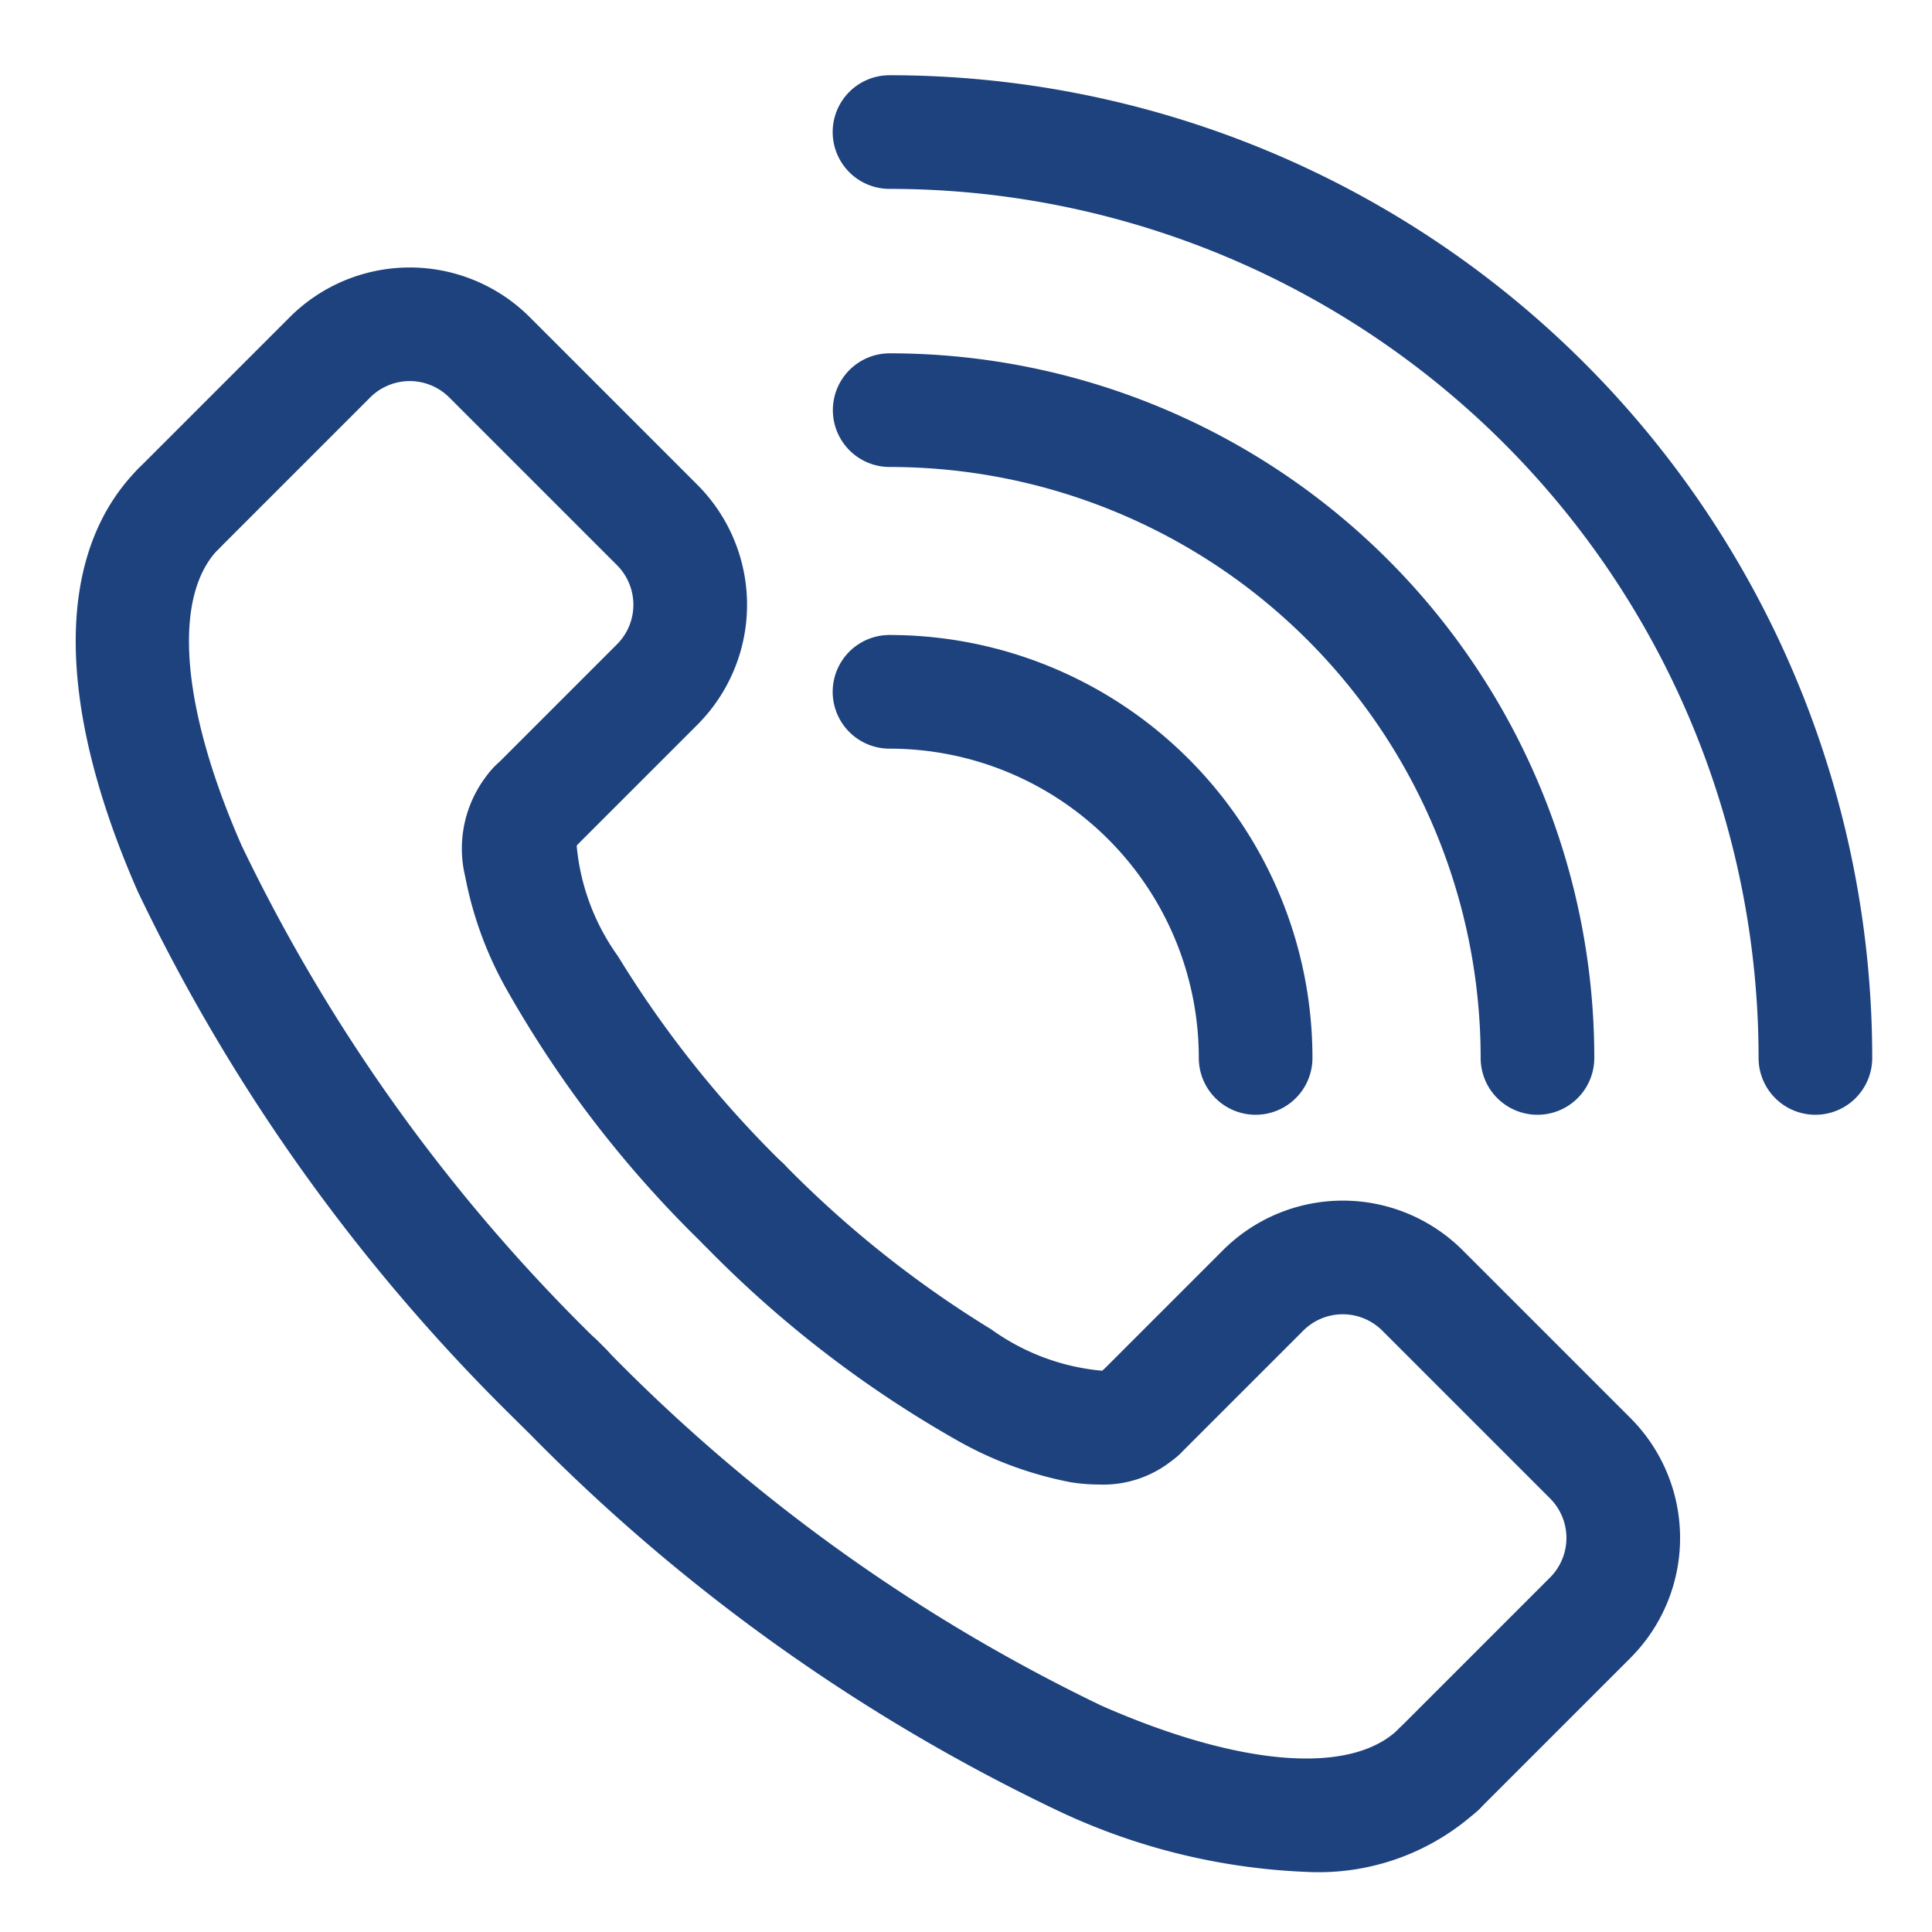
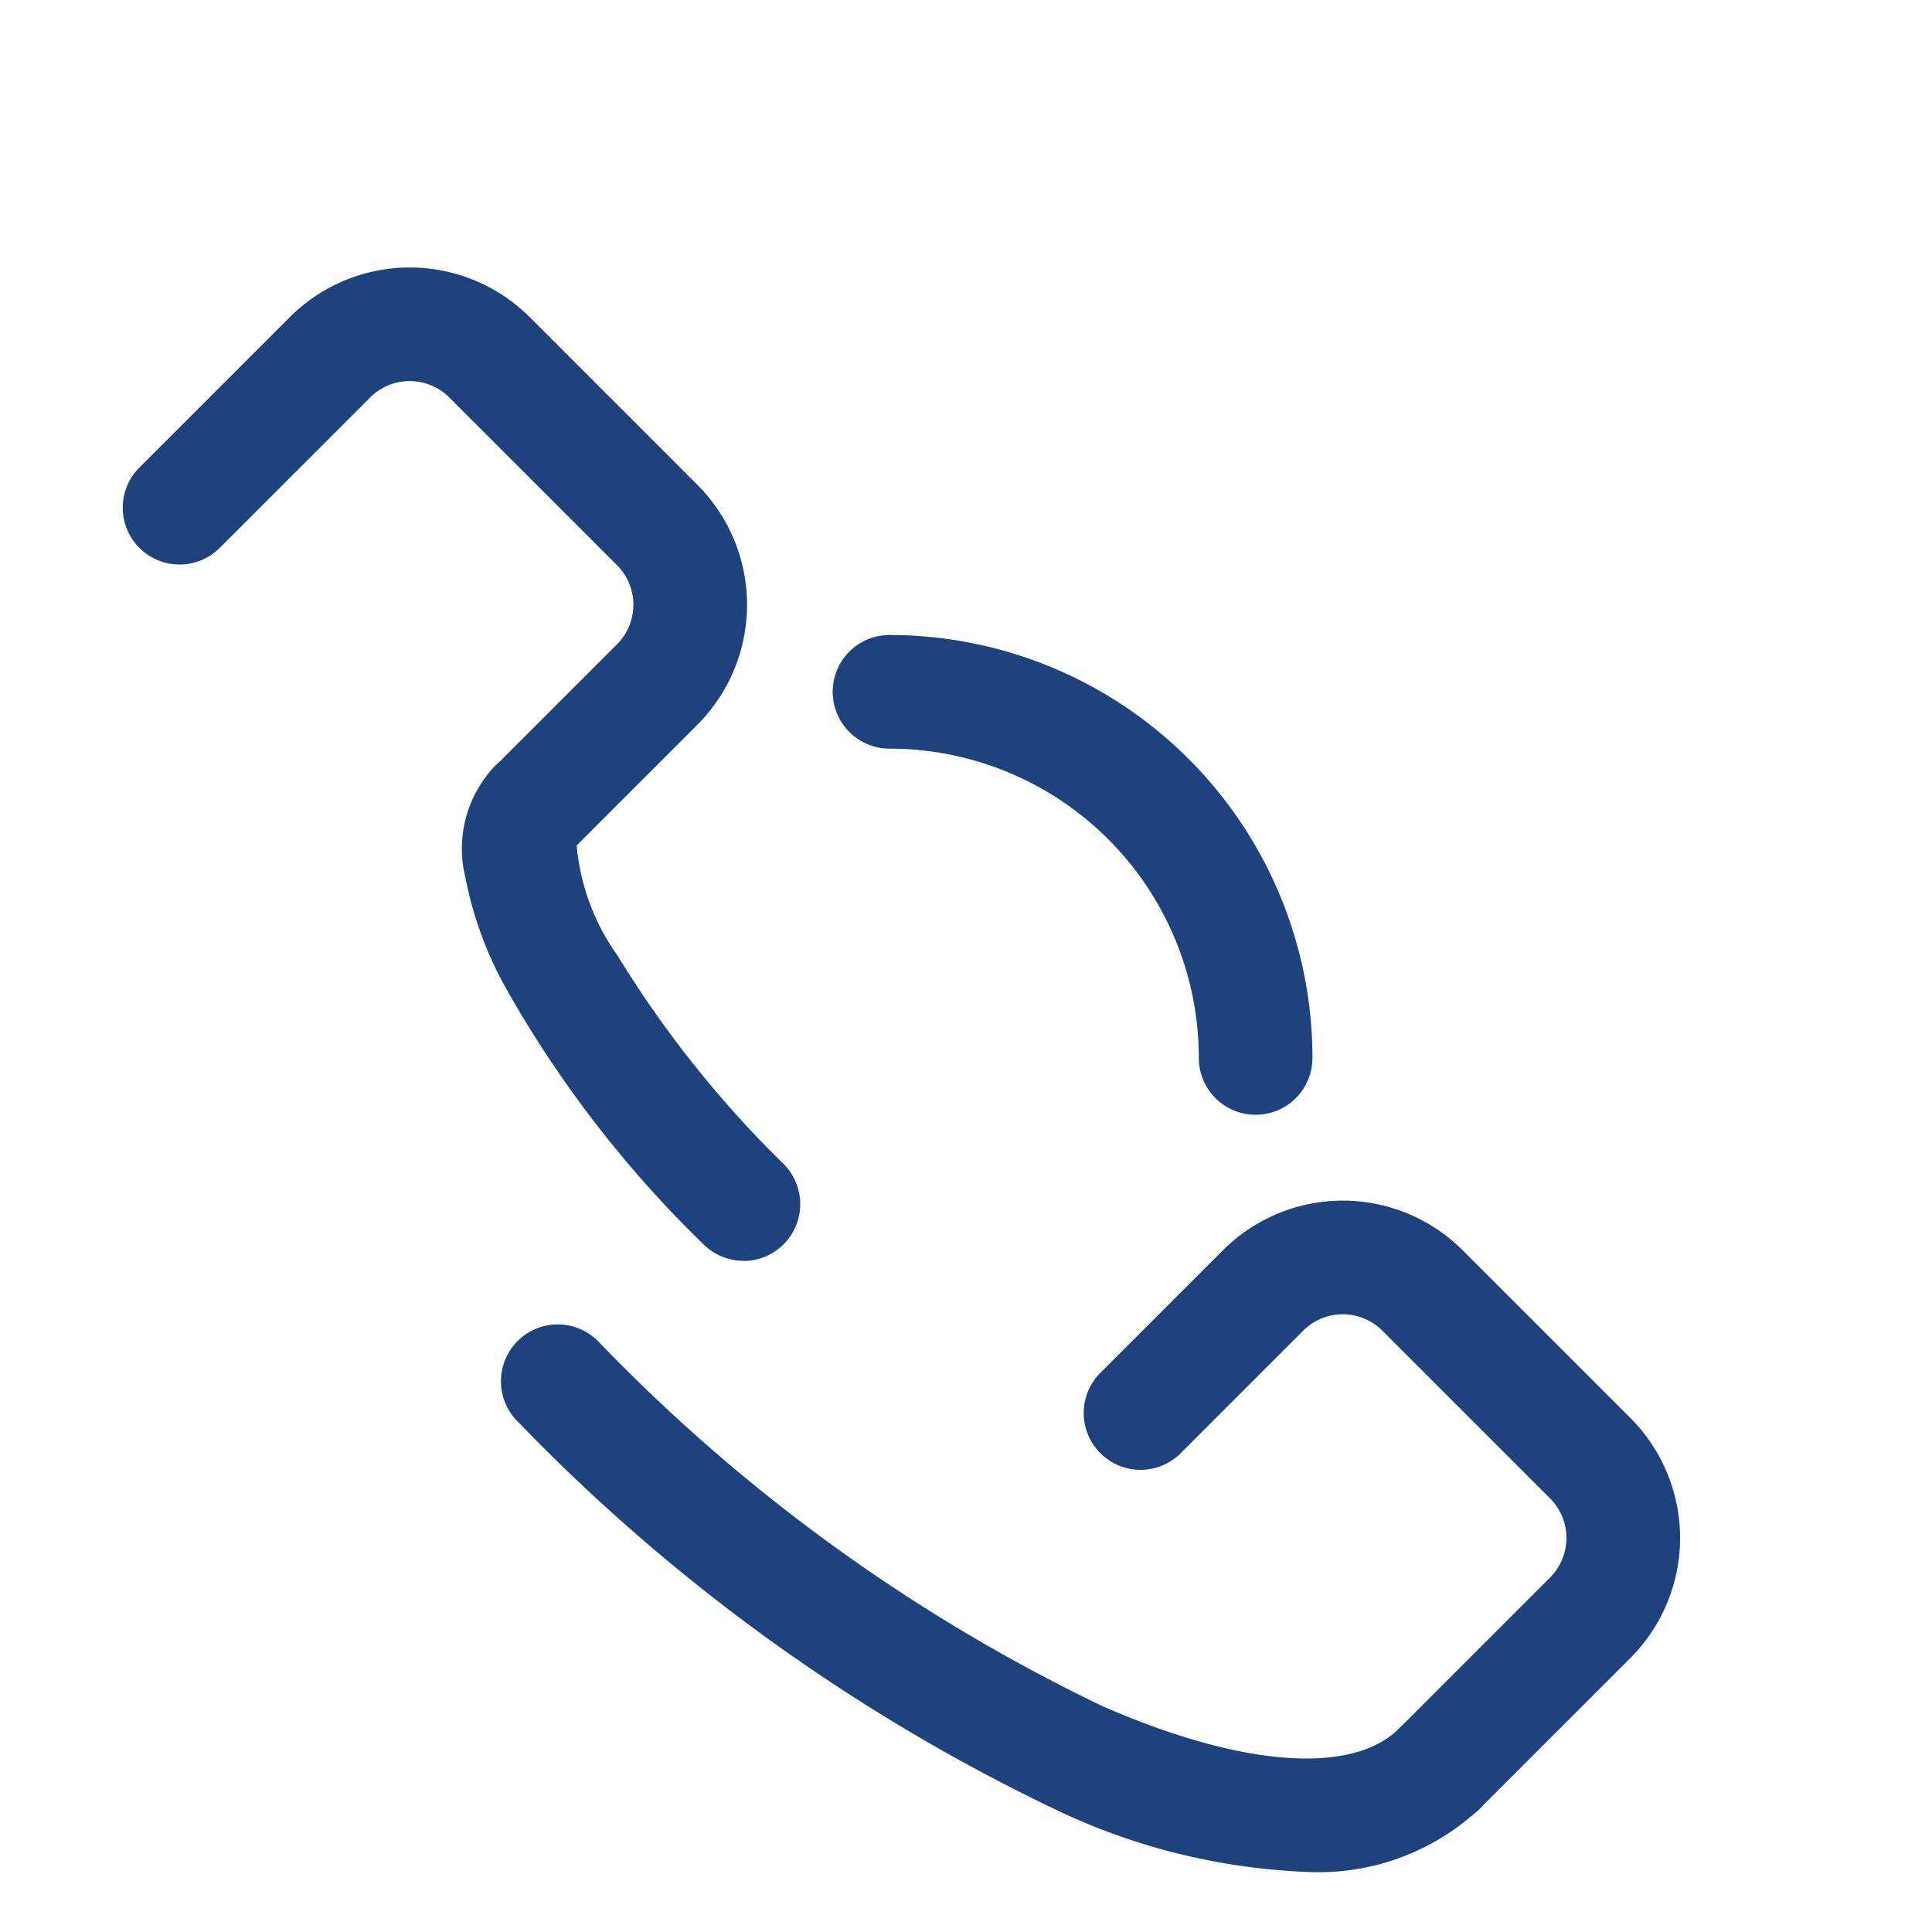
<svg xmlns="http://www.w3.org/2000/svg" width="34" height="34" viewBox="0 0 34 34">
  <defs>
    <clipPath id="a">
      <rect width="34" height="34" fill="none" stroke="#1d427e" stroke-width="2" />
    </clipPath>
  </defs>
  <g transform="translate(2 2)">
    <g transform="translate(-2 -2)" clip-path="url(#a)">
      <path d="M20.132,51.03a1,1,0,0,1-.707-1.707l2.169-2.169a.985.985,0,0,0,0-1.391l-2.953-2.953a.985.985,0,0,0-1.391,0l-2.66,2.66a1,1,0,0,1-1.414-1.414l2.66-2.66a2.987,2.987,0,0,1,4.22,0l2.953,2.953a2.987,2.987,0,0,1,0,4.22l-2.169,2.169A1,1,0,0,1,20.132,51.03Z" transform="translate(-10.735 -35.816)" fill="#1d427e" />
-       <path d="M12.627,93.035a1,1,0,0,1-.707-.293A32.8,32.8,0,0,1,5.1,83.277c-1.462-3.329-1.455-5.975.019-7.449A1,1,0,0,1,6.53,77.242c-.826.826-.677,2.781.4,5.231a30.781,30.781,0,0,0,6.407,8.855,1,1,0,0,1-.707,1.707Z" transform="translate(-2.676 -67.589)" fill="#1d427e" />
      <path d="M82.636,141.412a1,1,0,0,1-.707-.293,19.884,19.884,0,0,1-3.466-4.491,6.533,6.533,0,0,1-.724-1.977,2.1,2.1,0,0,1,.5-1.92A1,1,0,0,1,79.7,134.1a3.938,3.938,0,0,0,.726,1.95,18.945,18.945,0,0,0,2.916,3.658,1,1,0,0,1-.707,1.707Z" transform="translate(-69.552 -119.224)" fill="#1d427e" />
      <path d="M201.83,228.9a1,1,0,0,1-.707-1.707l2.66-2.66a.985.985,0,0,0,0-1.391l-2.953-2.953a.984.984,0,0,0-1.391,0l-2.169,2.169a1,1,0,0,1-1.414-1.414l2.169-2.169a2.984,2.984,0,0,1,4.22,0l2.953,2.953a2.987,2.987,0,0,1,0,4.22l-2.66,2.66A1,1,0,0,1,201.83,228.9Z" transform="translate(-176.504 -196.772)" fill="#1d427e" />
      <path d="M99.188,251.233a11.261,11.261,0,0,1-4.4-1.091,32.8,32.8,0,0,1-9.466-6.824,1,1,0,1,1,1.414-1.414,30.781,30.781,0,0,0,8.855,6.407c2.449,1.075,4.4,1.224,5.231.4a1,1,0,0,1,1.414,1.414A4.148,4.148,0,0,1,99.188,251.233Z" transform="translate(-76.201 -218.291)" fill="#1d427e" />
-       <path d="M127.482,213.706a3.17,3.17,0,0,1-.491-.04,6.534,6.534,0,0,1-1.977-.724,19.887,19.887,0,0,1-4.491-3.466,1,1,0,0,1,1.414-1.414,18.947,18.947,0,0,0,3.658,2.916,3.938,3.938,0,0,0,1.95.726,1,1,0,0,1,1.365,1.46A1.943,1.943,0,0,1,127.482,213.706Z" transform="translate(-108.147 -187.581)" fill="#1d427e" />
-       <path d="M165.283,22.294a1,1,0,0,1-1-1A15.294,15.294,0,0,0,148.989,6a1,1,0,1,1,0-2,17.294,17.294,0,0,1,17.294,17.294A1,1,0,0,1,165.283,22.294Z" transform="translate(-133.335 -2.676)" fill="#1d427e" />
      <path d="M155.431,118.851a1,1,0,0,1-1-1,5.443,5.443,0,0,0-5.443-5.443,1,1,0,0,1,0-2,7.443,7.443,0,0,1,7.443,7.443A1,1,0,0,1,155.431,118.851Z" transform="translate(-133.334 -99.233)" fill="#1d427e" />
-       <path d="M160.391,70.234h0a1,1,0,0,1-1-1,10.4,10.4,0,0,0-10.4-10.4,1,1,0,0,1,0-2,12.4,12.4,0,0,1,12.4,12.4A1,1,0,0,1,160.391,70.234Z" transform="translate(-133.334 -50.616)" fill="#1d427e" />
    </g>
  </g>
</svg>